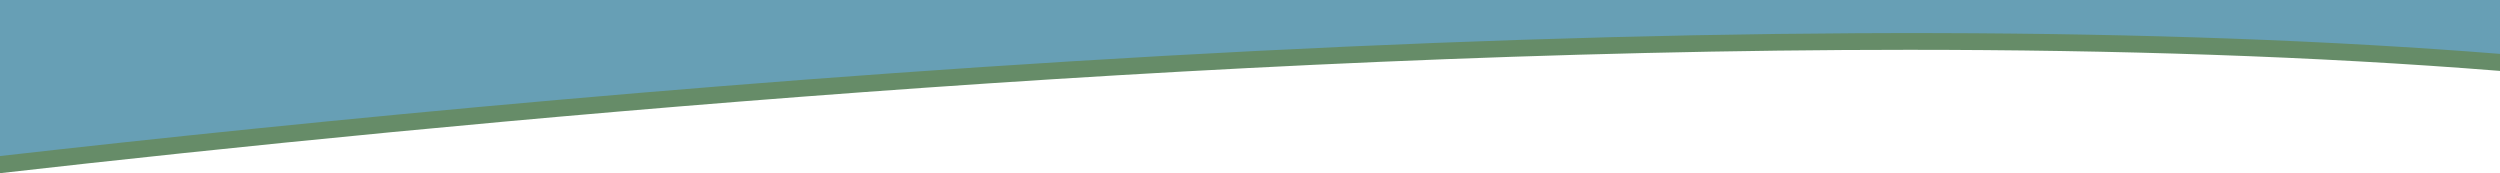
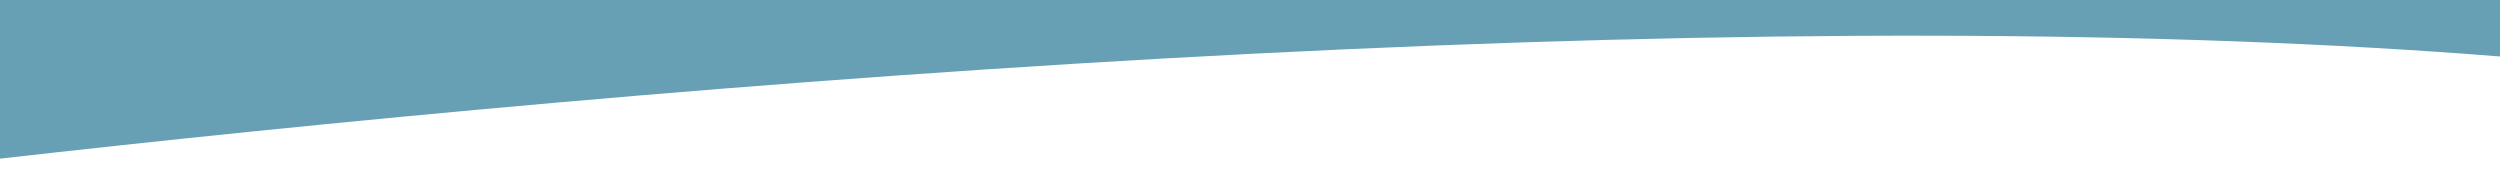
<svg xmlns="http://www.w3.org/2000/svg" viewBox="0 0 1920 132.95">
  <defs>
    <style>.cls-1{fill:#679fb5;}.cls-2{fill:#668c68;}</style>
  </defs>
  <g id="Layer_2" data-name="Layer 2">
    <g id="Layer_4" data-name="Layer 4">
      <path class="cls-1" d="M1920,43.38V0H0V121.84c232.76-26.4,587.19-61.58,964-80.67C1340.68,22.1,1662.26,22.85,1920,43.38Z" />
-       <path class="cls-2" d="M1920,54.46V41.38c-257.74-20.53-579.32-21.28-956-2.21C587.19,58.25,232.76,93.44,0,119.84V133C347.81,93.47,930,38.26,1465.8,38.26,1623.6,38.26,1777.46,43.06,1920,54.46Z" />
    </g>
  </g>
</svg>